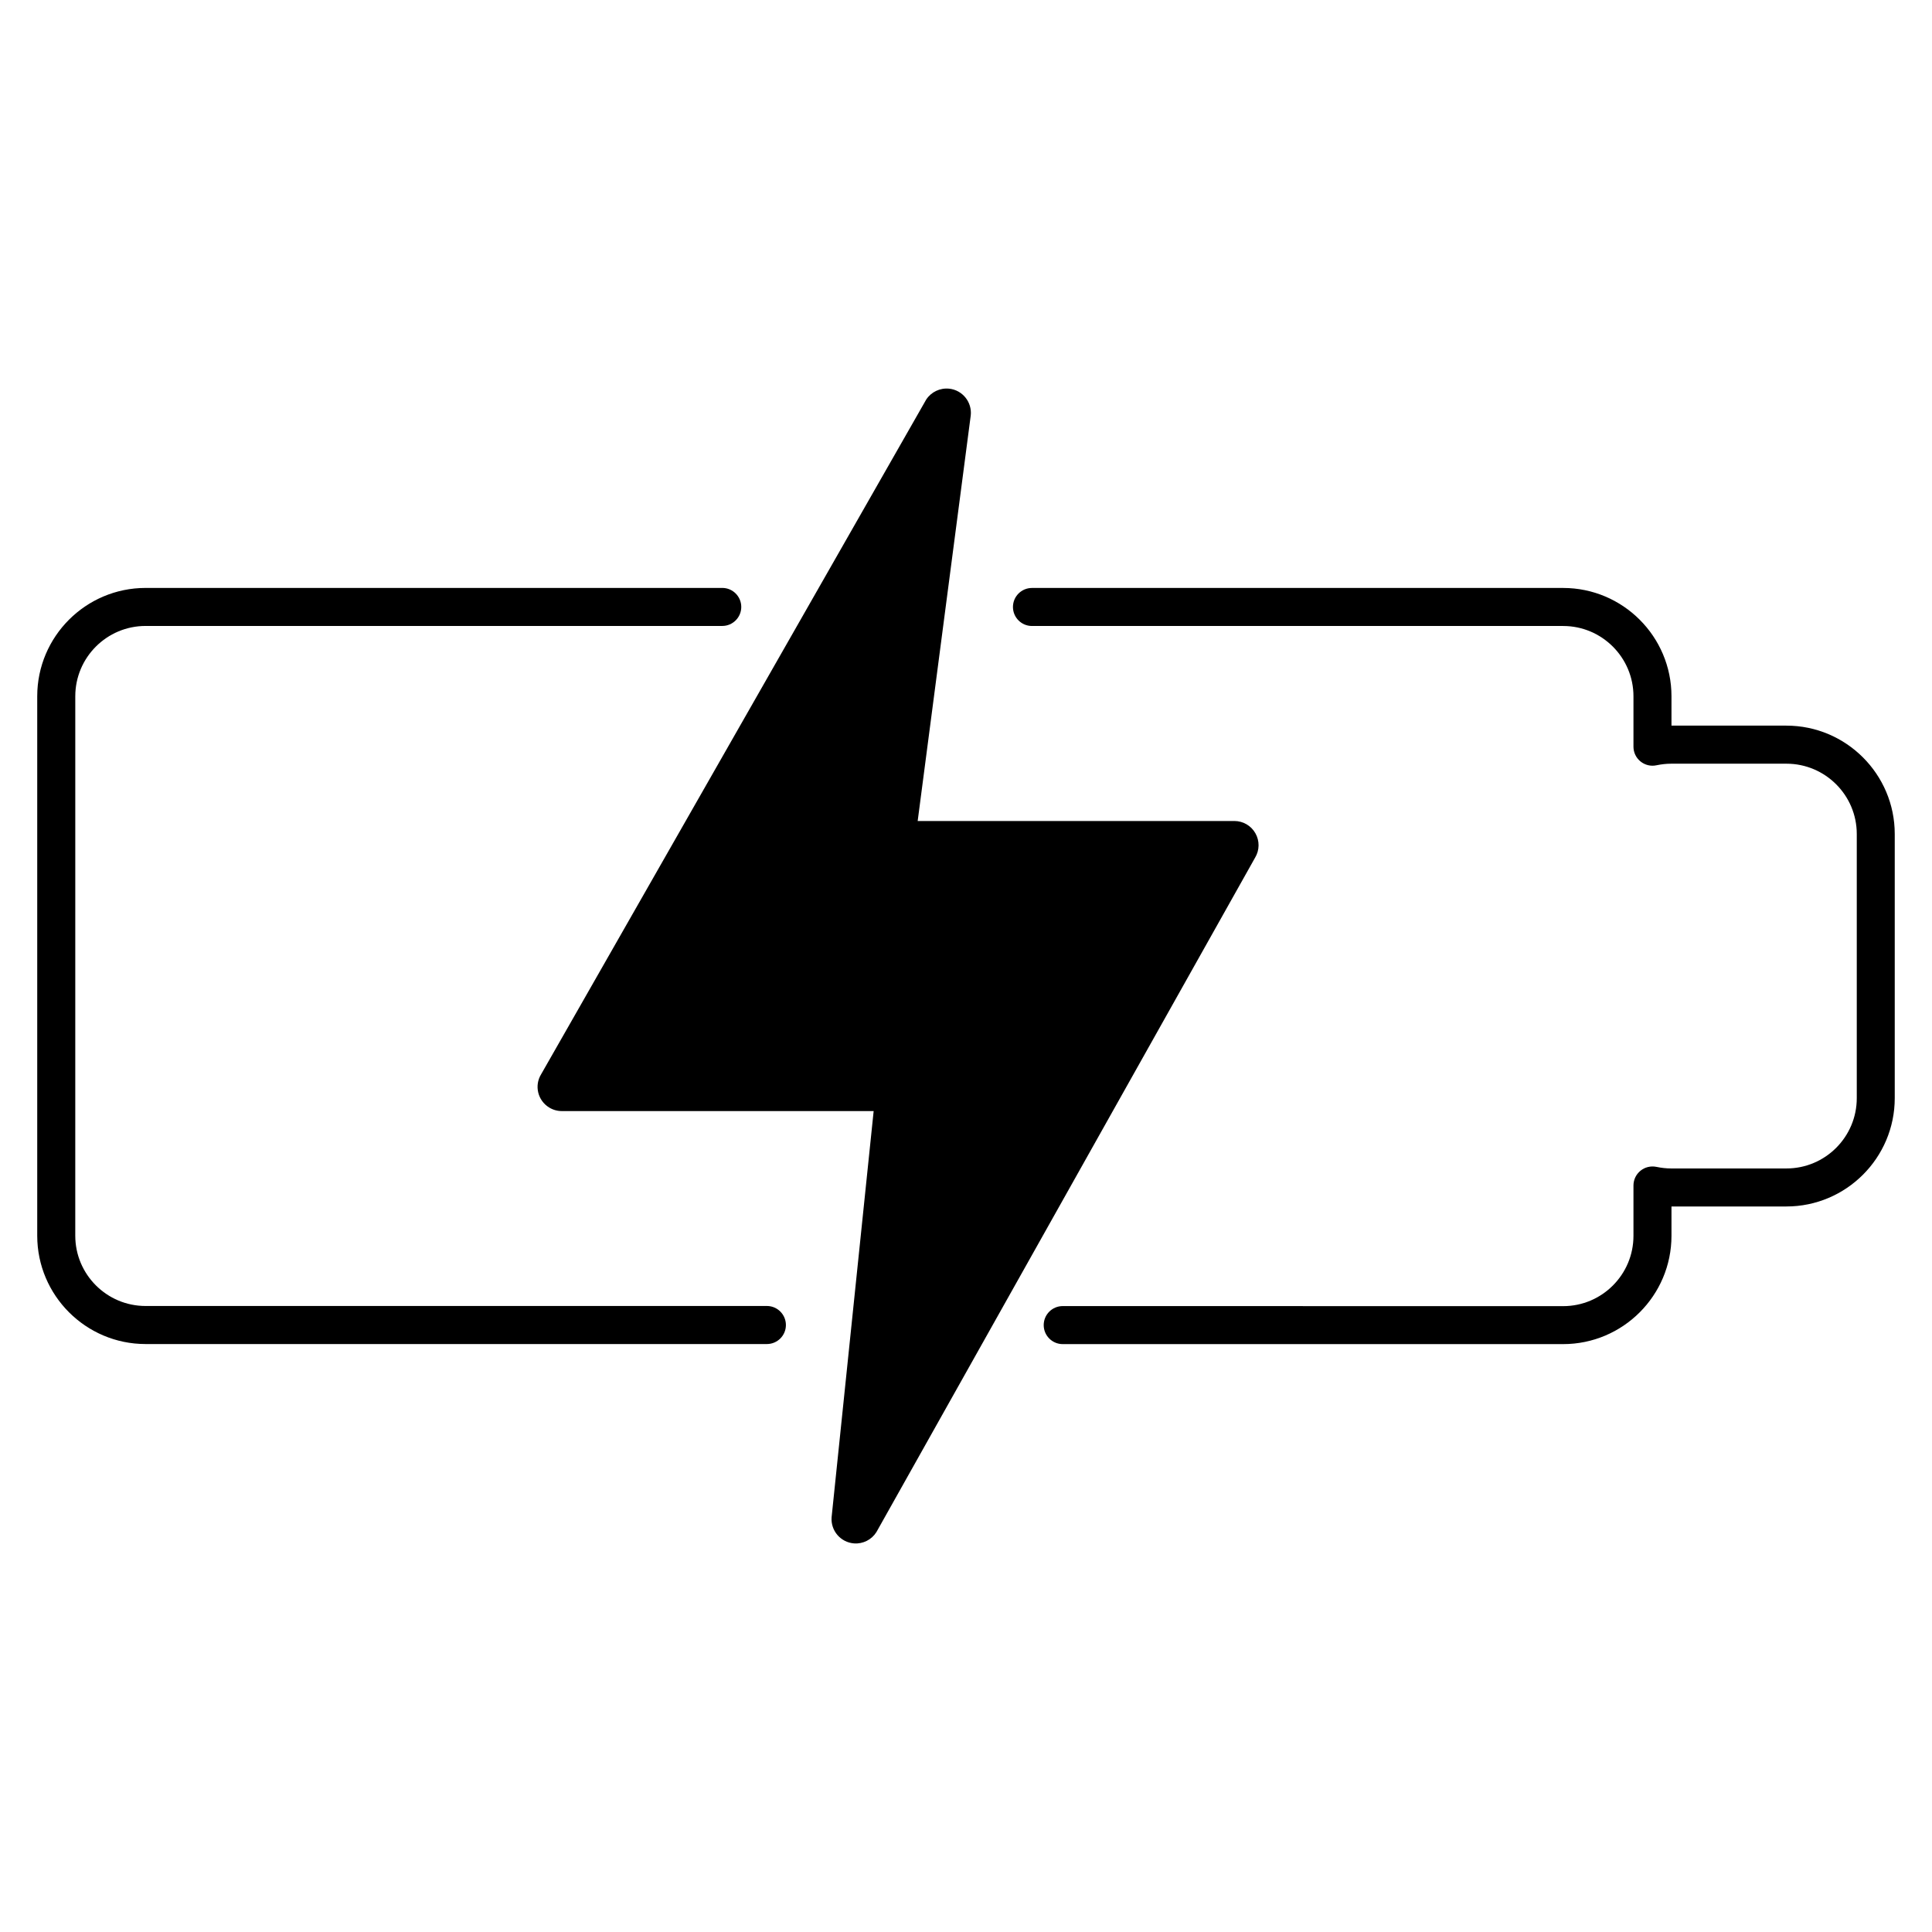
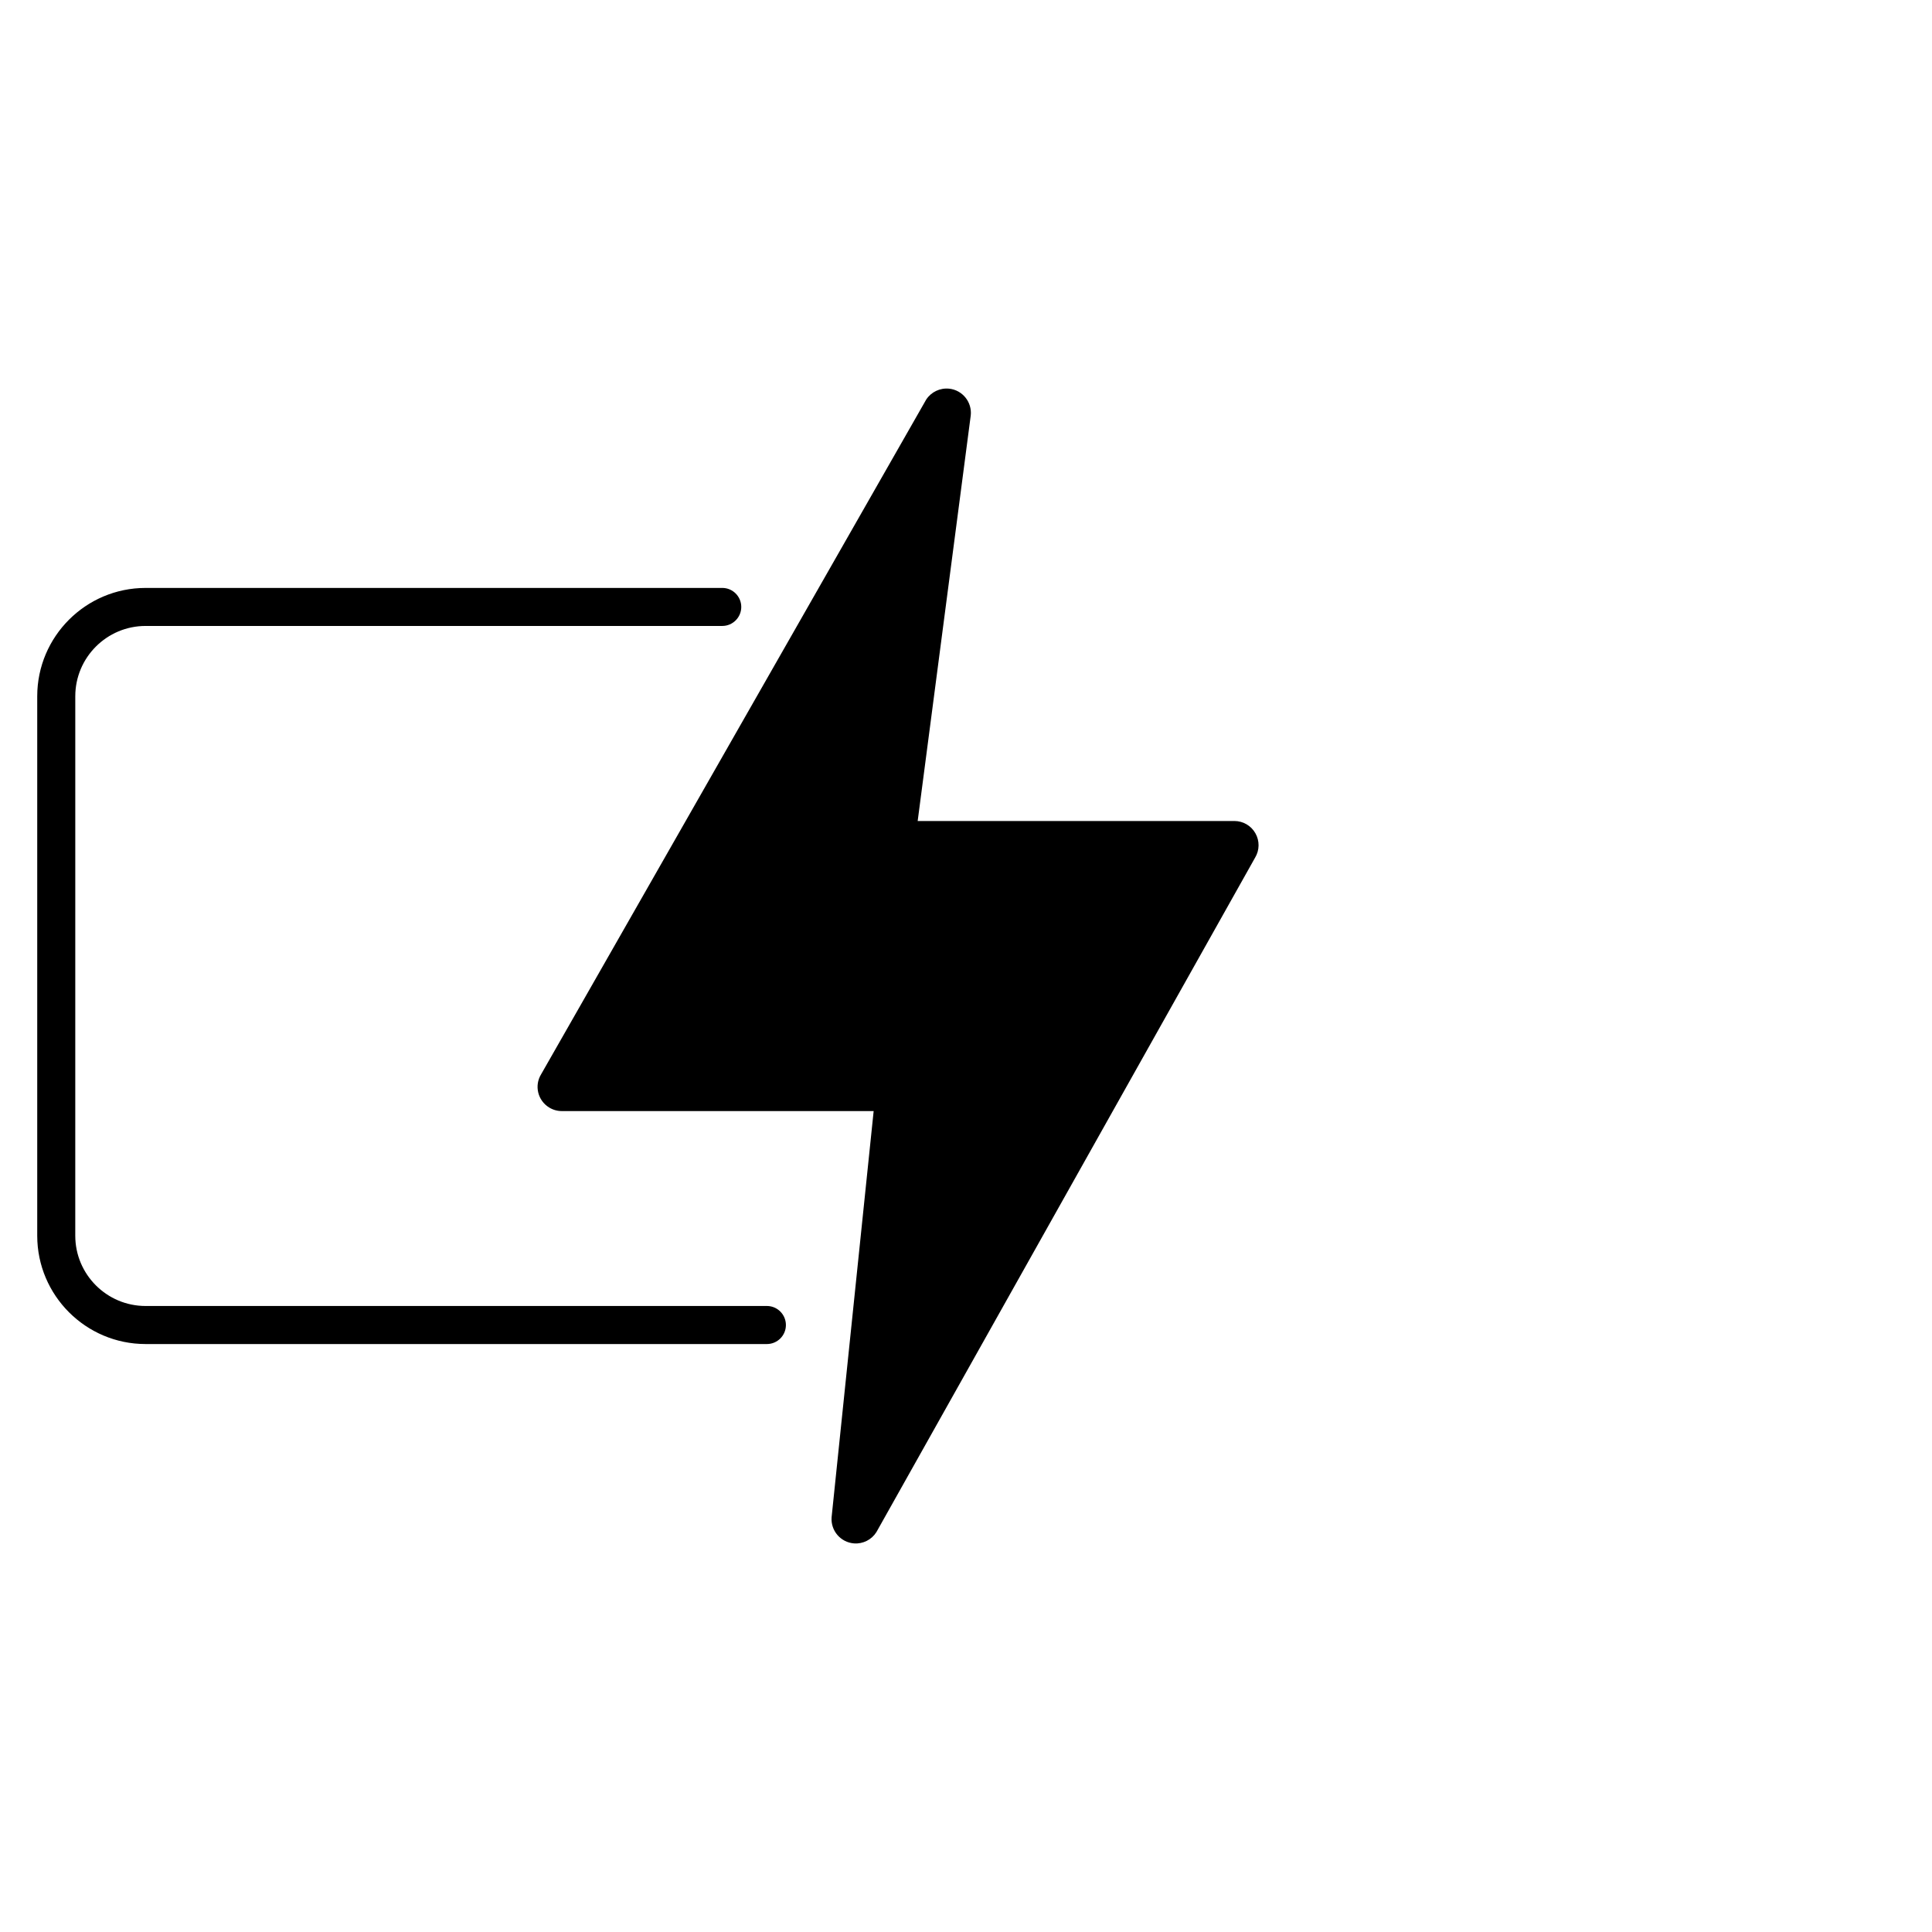
<svg xmlns="http://www.w3.org/2000/svg" fill="#000000" width="800px" height="800px" version="1.1" viewBox="144 144 512 512">
  <g>
    <path d="m347.24 490.1h-164.66c-10.277 0-18.633-8.352-18.633-18.633l0.004-142.95c0-10.277 8.352-18.633 18.633-18.633h152.82c2.781 0 5.039-2.258 5.039-5.039s-2.258-5.039-5.039-5.039l-152.83 0.004c-15.828 0-28.707 12.879-28.707 28.707v142.96c0 15.82 12.879 28.707 28.707 28.707h164.66c2.781 0 5.039-2.258 5.039-5.039s-2.258-5.047-5.039-5.047z" />
-     <path d="m617.42 336.3h-30.461v-7.777c0-15.828-12.879-28.707-28.707-28.707h-140.77c-2.781 0-5.039 2.258-5.039 5.039s2.258 5.039 5.039 5.039h140.77c10.277 0 18.633 8.352 18.633 18.633v13.352c0 1.512 0.676 2.953 1.863 3.91 1.18 0.957 2.731 1.34 4.211 1.02 1.371-0.281 2.648-0.422 3.91-0.422h30.562c10.277 0 18.633 8.352 18.633 18.633v70c0 10.277-8.352 18.633-18.633 18.633h-30.562c-1.258 0-2.539-0.141-3.91-0.422-1.492-0.301-3.043 0.07-4.211 1.027-1.18 0.957-1.863 2.387-1.863 3.91v13.34c0 10.277-8.352 18.633-18.633 18.633l-132.62-0.016c-2.781 0-5.039 2.258-5.039 5.039s2.258 5.039 5.039 5.039h132.62c15.82 0 28.707-12.879 28.707-28.707v-7.769h30.461c15.82 0 28.707-12.879 28.707-28.707v-70c0-15.84-12.887-28.719-28.707-28.719z" />
    <path d="m476.69 364.82c-1.137-2.016-3.266-3.246-5.57-3.246h-83.926l14.066-107.49c0.371-3.535-2.195-6.711-5.723-7.082-2.418-0.25-4.766 0.867-6.086 2.891l-102.04 178.79c-1.855 3.012-0.906 6.953 2.106 8.805 1.008 0.625 2.168 0.957 3.356 0.957h82.656l-11.145 107.65c-0.262 3.559 2.387 6.641 5.934 6.922 2.379 0.18 4.664-0.969 5.934-2.984l100.37-178.76c1.195-1.988 1.215-4.445 0.074-6.449z" />
  </g>
</svg>